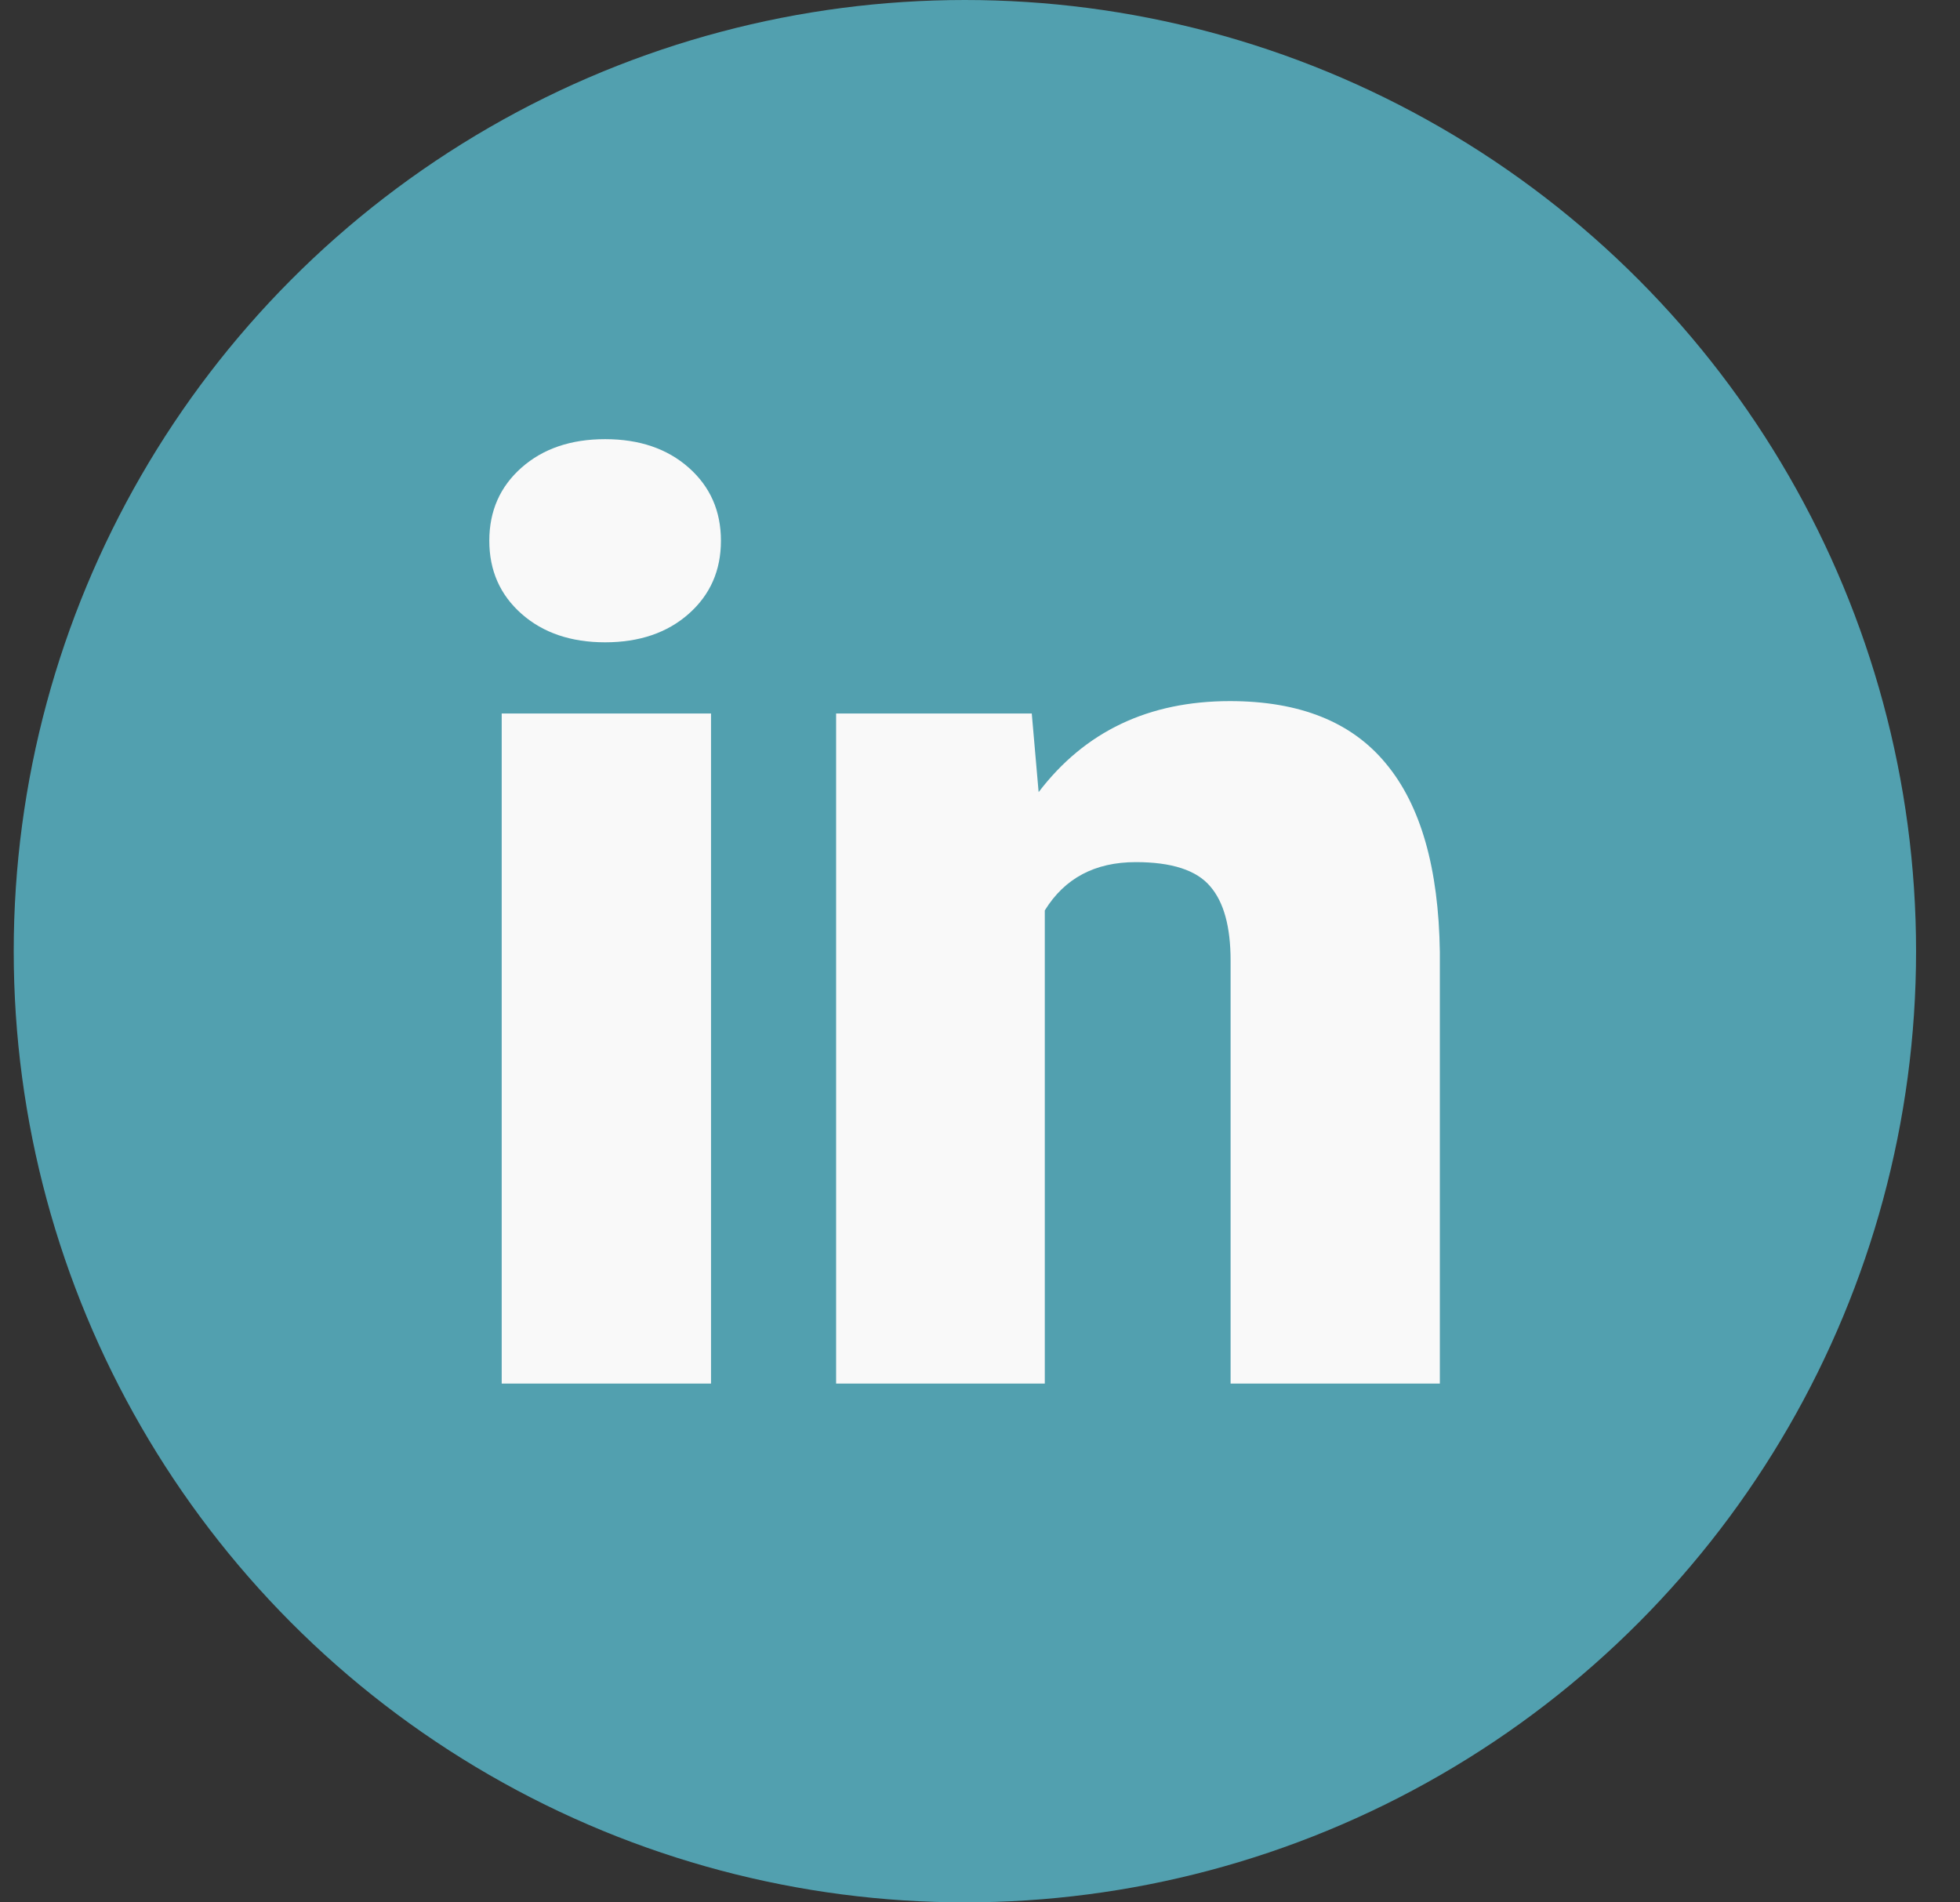
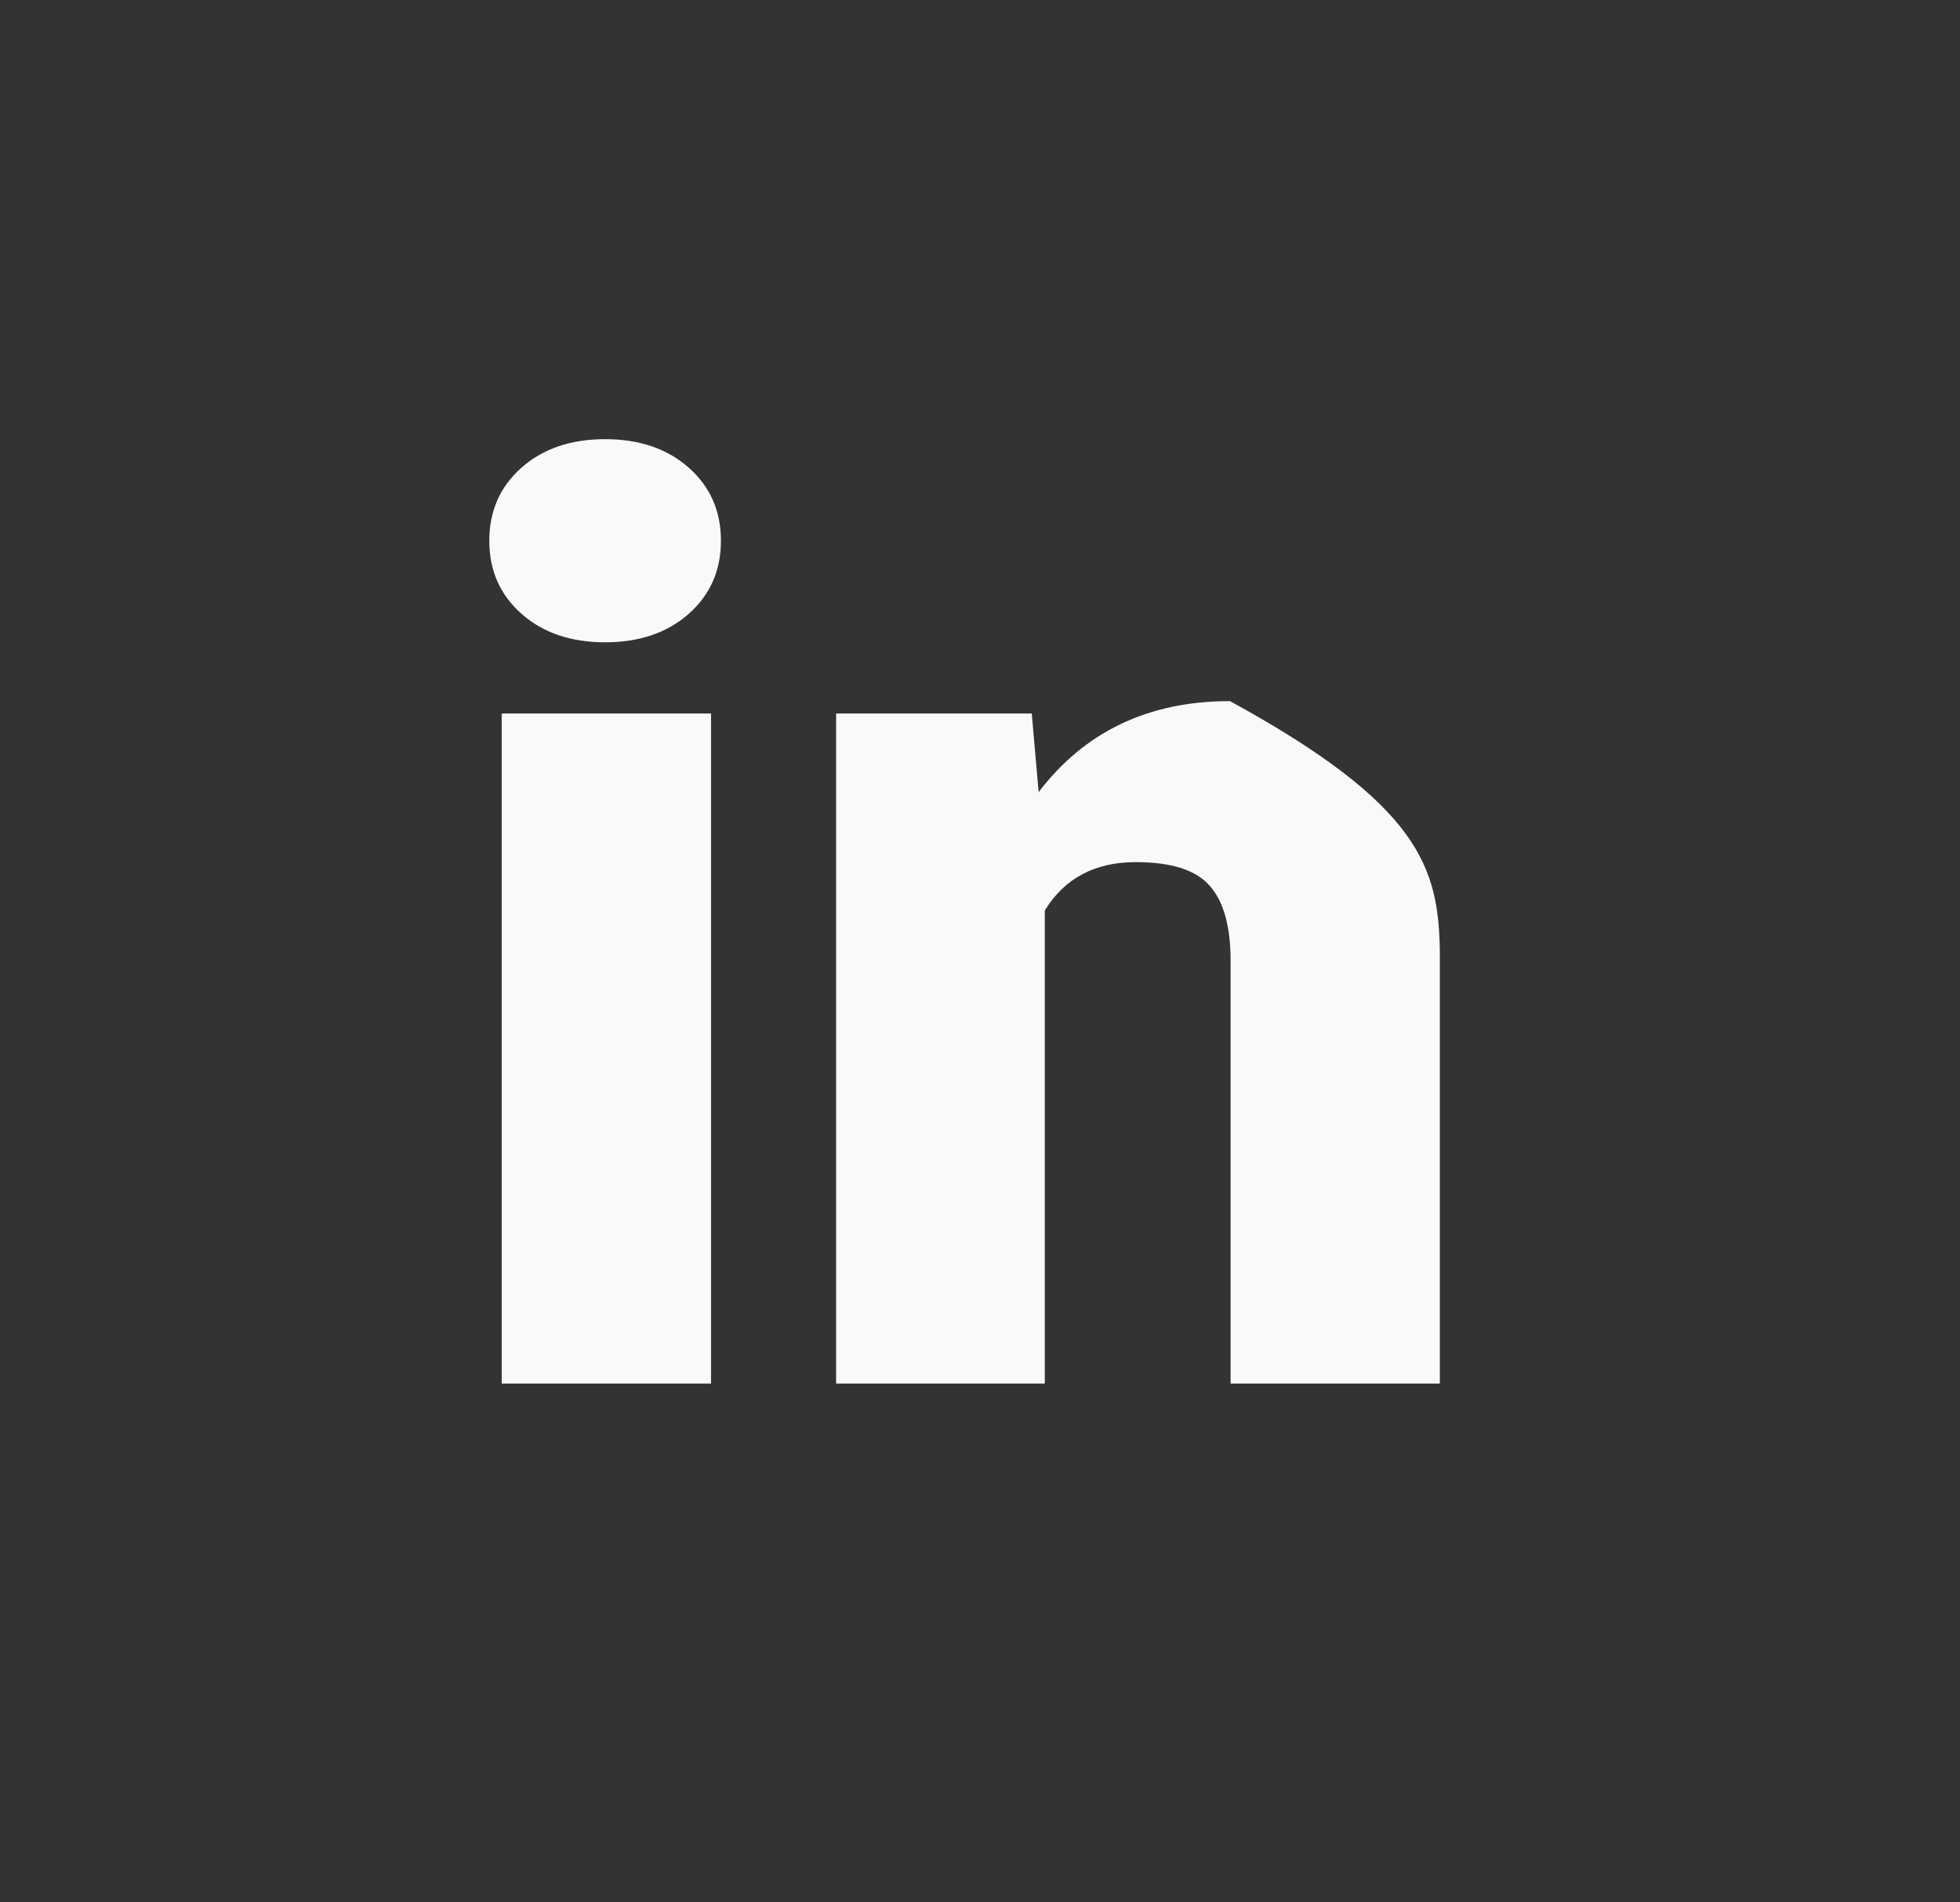
<svg xmlns="http://www.w3.org/2000/svg" width="34" height="33" viewBox="0 0 34 33" fill="none">
  <rect x="0" y="0" width="34" height="33" fill="#333333" stroke="none" />
-   <circle cx="16.738" cy="16.5" r="16.5" fill="#52A0AF" />
-   <path d="M12.334 24H8.703V12.377H12.334V24ZM8.488 9.38C8.488 8.864 8.674 8.442 9.047 8.112C9.419 7.783 9.903 7.618 10.497 7.618C11.091 7.618 11.575 7.783 11.947 8.112C12.32 8.442 12.506 8.864 12.506 9.38C12.506 9.896 12.32 10.318 11.947 10.648C11.575 10.977 11.091 11.142 10.497 11.142C9.903 11.142 9.419 10.977 9.047 10.648C8.674 10.318 8.488 9.896 8.488 9.38ZM17.898 12.377L18.017 13.741C18.819 12.688 19.925 12.162 21.336 12.162C22.546 12.162 23.449 12.524 24.043 13.247C24.645 13.97 24.956 15.059 24.977 16.513V24H21.347V16.663C21.347 16.076 21.229 15.646 20.992 15.374C20.756 15.095 20.326 14.955 19.703 14.955C18.994 14.955 18.468 15.234 18.124 15.793V24H14.504V12.377H17.898Z" fill="#F9F9F9" />
+   <path d="M12.334 24H8.703V12.377H12.334V24ZM8.488 9.38C8.488 8.864 8.674 8.442 9.047 8.112C9.419 7.783 9.903 7.618 10.497 7.618C11.091 7.618 11.575 7.783 11.947 8.112C12.32 8.442 12.506 8.864 12.506 9.38C12.506 9.896 12.32 10.318 11.947 10.648C11.575 10.977 11.091 11.142 10.497 11.142C9.903 11.142 9.419 10.977 9.047 10.648C8.674 10.318 8.488 9.896 8.488 9.38ZM17.898 12.377L18.017 13.741C18.819 12.688 19.925 12.162 21.336 12.162C24.645 13.97 24.956 15.059 24.977 16.513V24H21.347V16.663C21.347 16.076 21.229 15.646 20.992 15.374C20.756 15.095 20.326 14.955 19.703 14.955C18.994 14.955 18.468 15.234 18.124 15.793V24H14.504V12.377H17.898Z" fill="#F9F9F9" />
</svg>